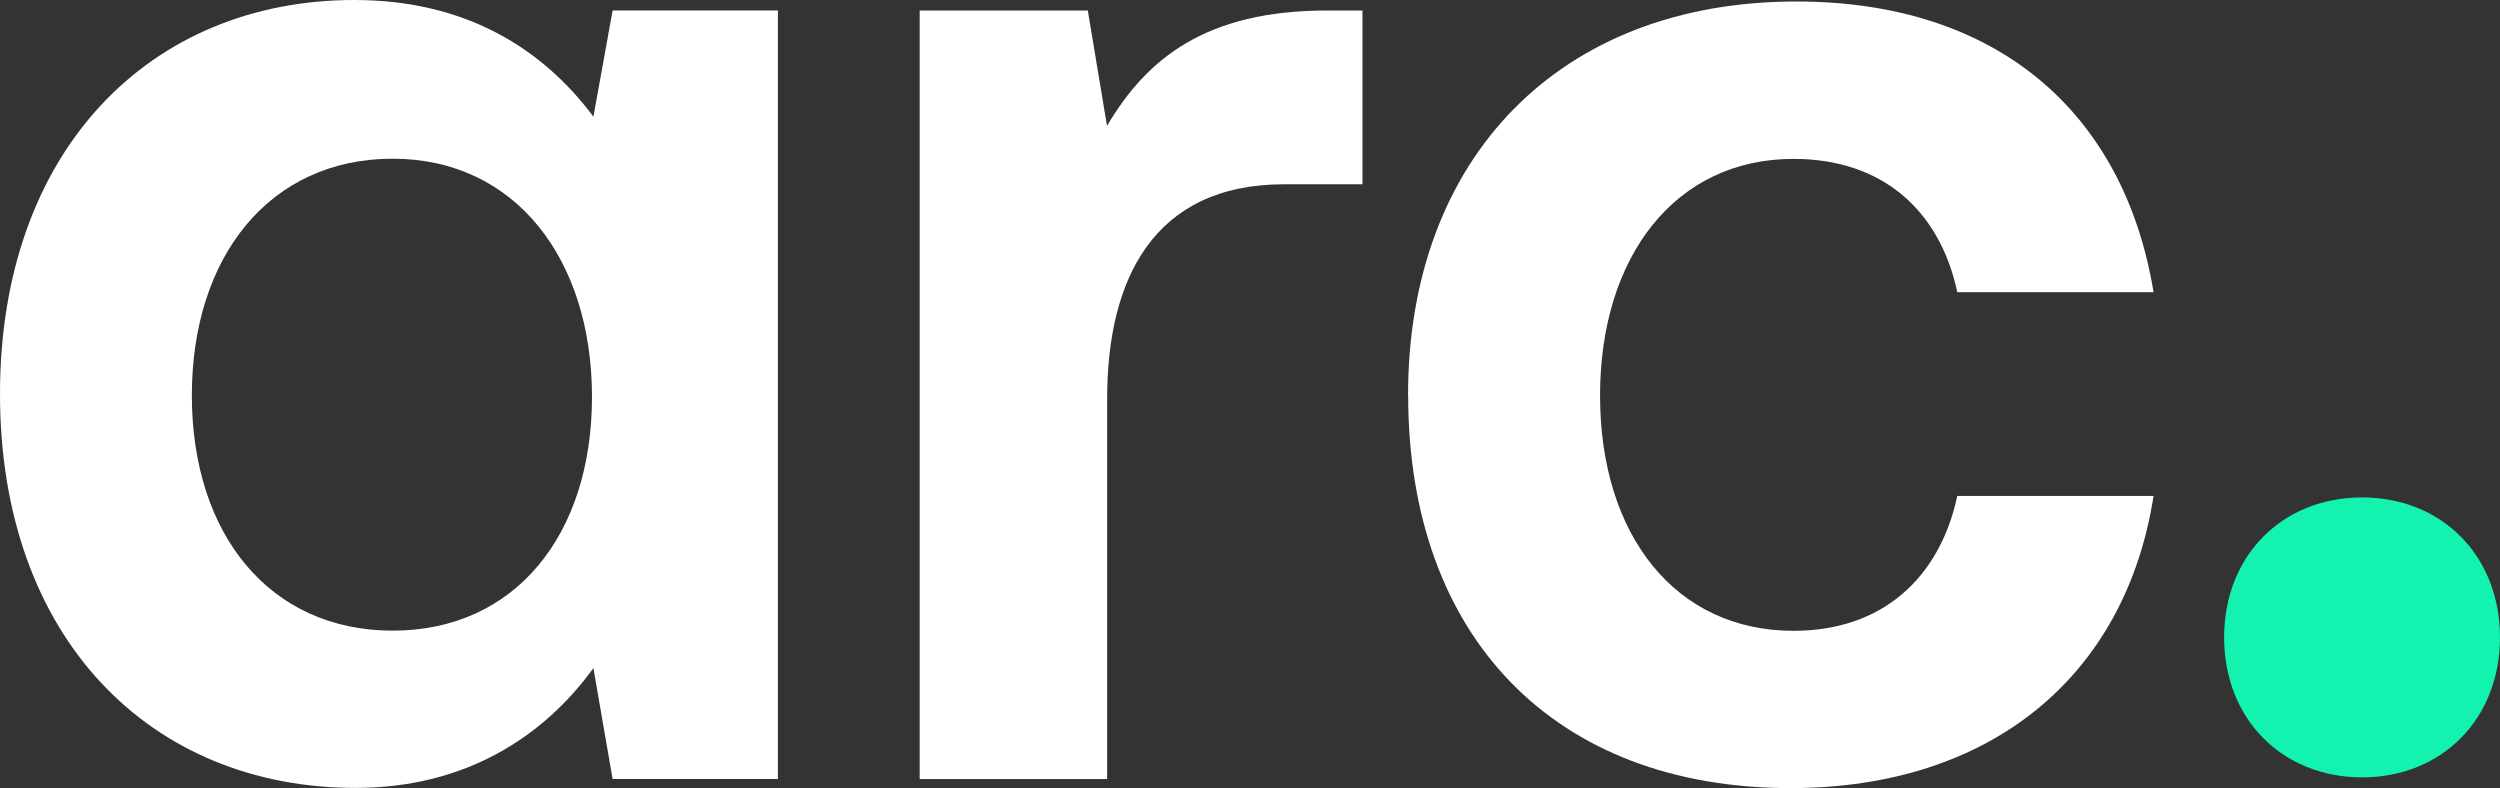
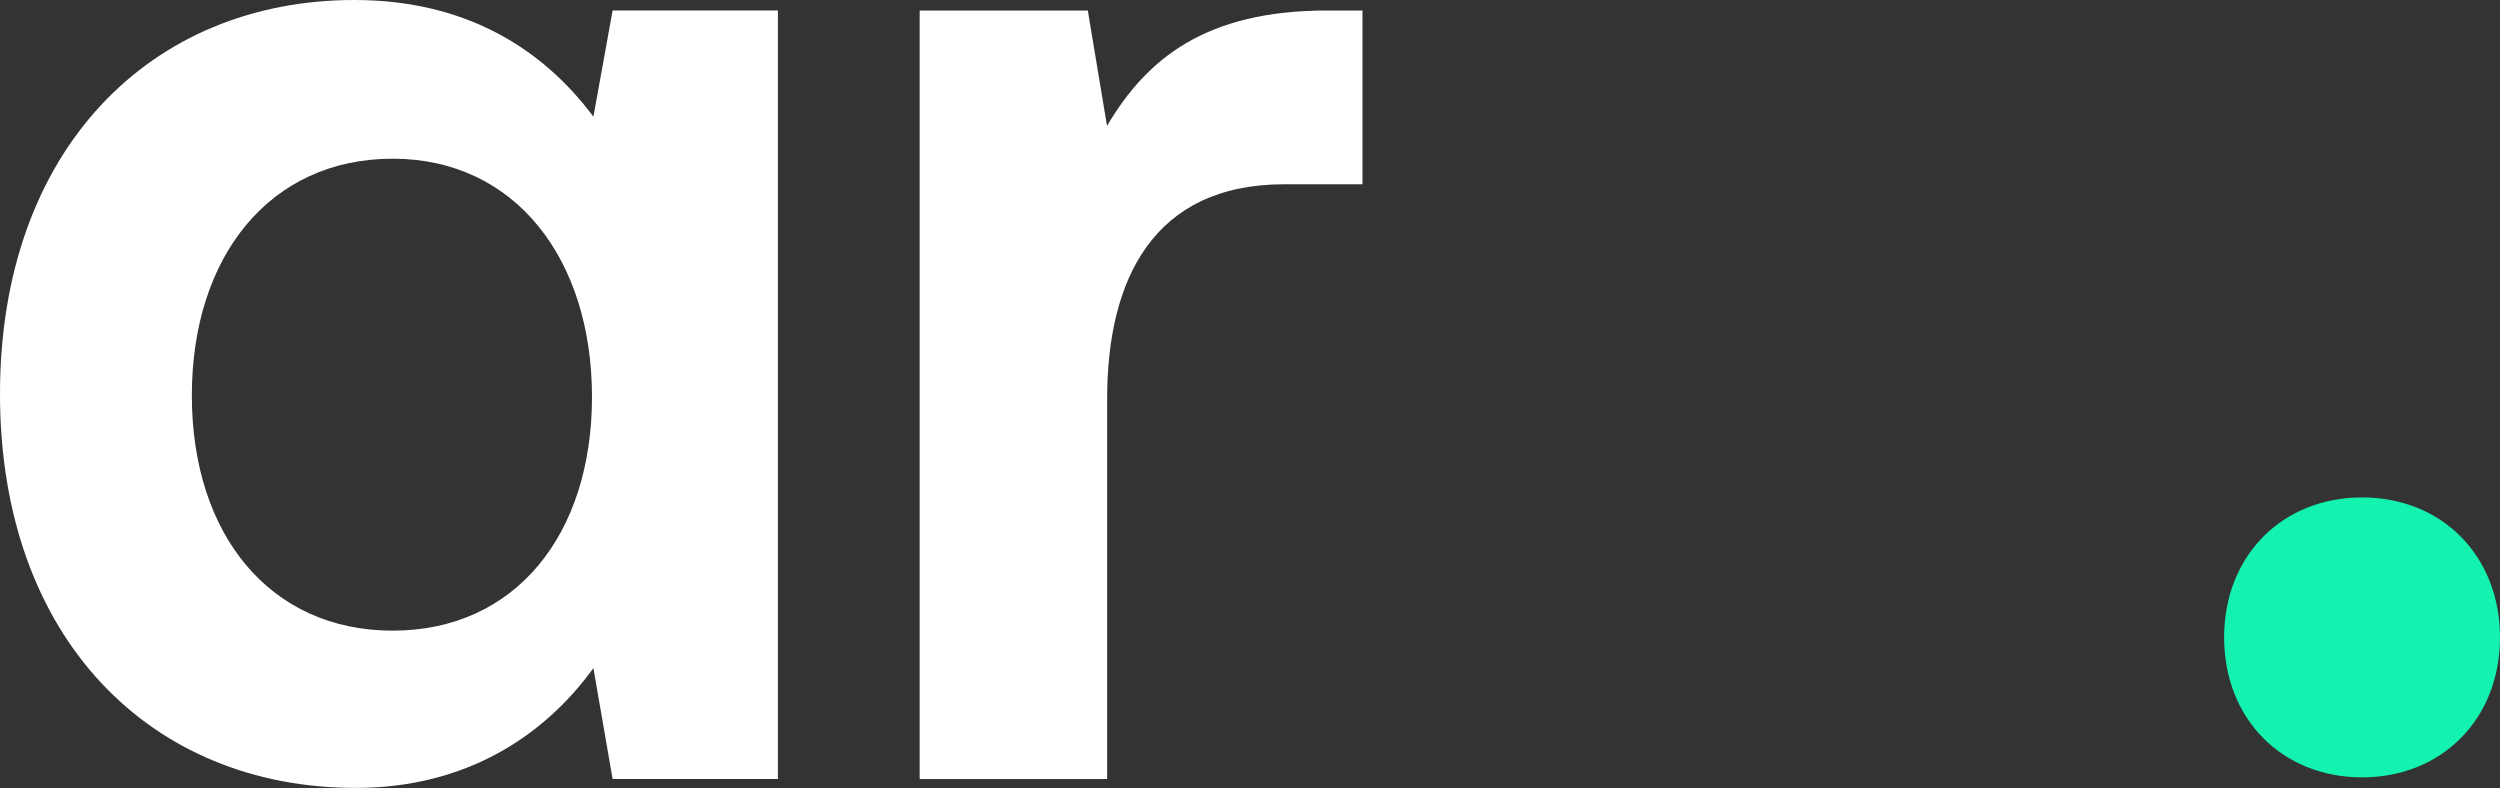
<svg xmlns="http://www.w3.org/2000/svg" width="92" height="29" viewBox="0 0 92 29" fill="none">
  <rect x="0" y="0" width="92" height="29" fill="#333333" stroke="none" />
  <g clip-path="url(#clip0_4086_2392)">
    <path d="M86.923 18.305C89.853 18.305 91.999 20.444 91.999 23.456C91.999 26.468 89.853 28.607 86.923 28.607C83.994 28.607 81.848 26.468 81.848 23.456C81.848 20.444 83.994 18.305 86.923 18.305Z" fill="#14F2AF" />
    <path d="M21.837 4.298L22.544 0.386H28.627V28.668H22.544L21.837 24.586C20.042 27.068 17.165 28.995 13.091 28.995C5.541 29 0 23.487 0 14.5C0 5.513 5.541 0 13.038 0C17.169 0 19.99 1.817 21.841 4.298H21.837ZM7.06 14.553C7.06 19.68 9.938 23.208 14.449 23.208C18.959 23.208 21.785 19.68 21.785 14.606C21.785 9.532 18.959 5.84 14.449 5.84C9.938 5.84 7.06 9.426 7.06 14.553Z" fill="white" />
    <path d="M40.031 0.387L40.738 4.632C42.205 2.15 44.38 0.387 48.834 0.387H50.139V6.781H47.262C42.428 6.781 40.743 10.309 40.743 14.665V28.669H33.844V0.387H40.035H40.031Z" fill="white" />
-     <path d="M51.816 14.555C51.816 5.789 57.414 0.055 66.104 0.055C73.492 0.055 78.164 4.136 79.251 10.753H72.029C71.379 7.722 69.256 5.847 65.999 5.847C61.655 5.847 58.882 9.432 58.882 14.559C58.882 19.687 61.65 23.214 65.999 23.214C69.256 23.214 71.374 21.287 72.029 18.251H79.251C78.221 24.867 73.278 29.002 65.89 29.002C57.201 29.002 51.821 23.436 51.821 14.555H51.816Z" fill="white" />
  </g>
  <defs>
    <clipPath id="clip0_4086_2392">
      <rect width="92" height="29" fill="white" />
    </clipPath>
  </defs>
</svg>